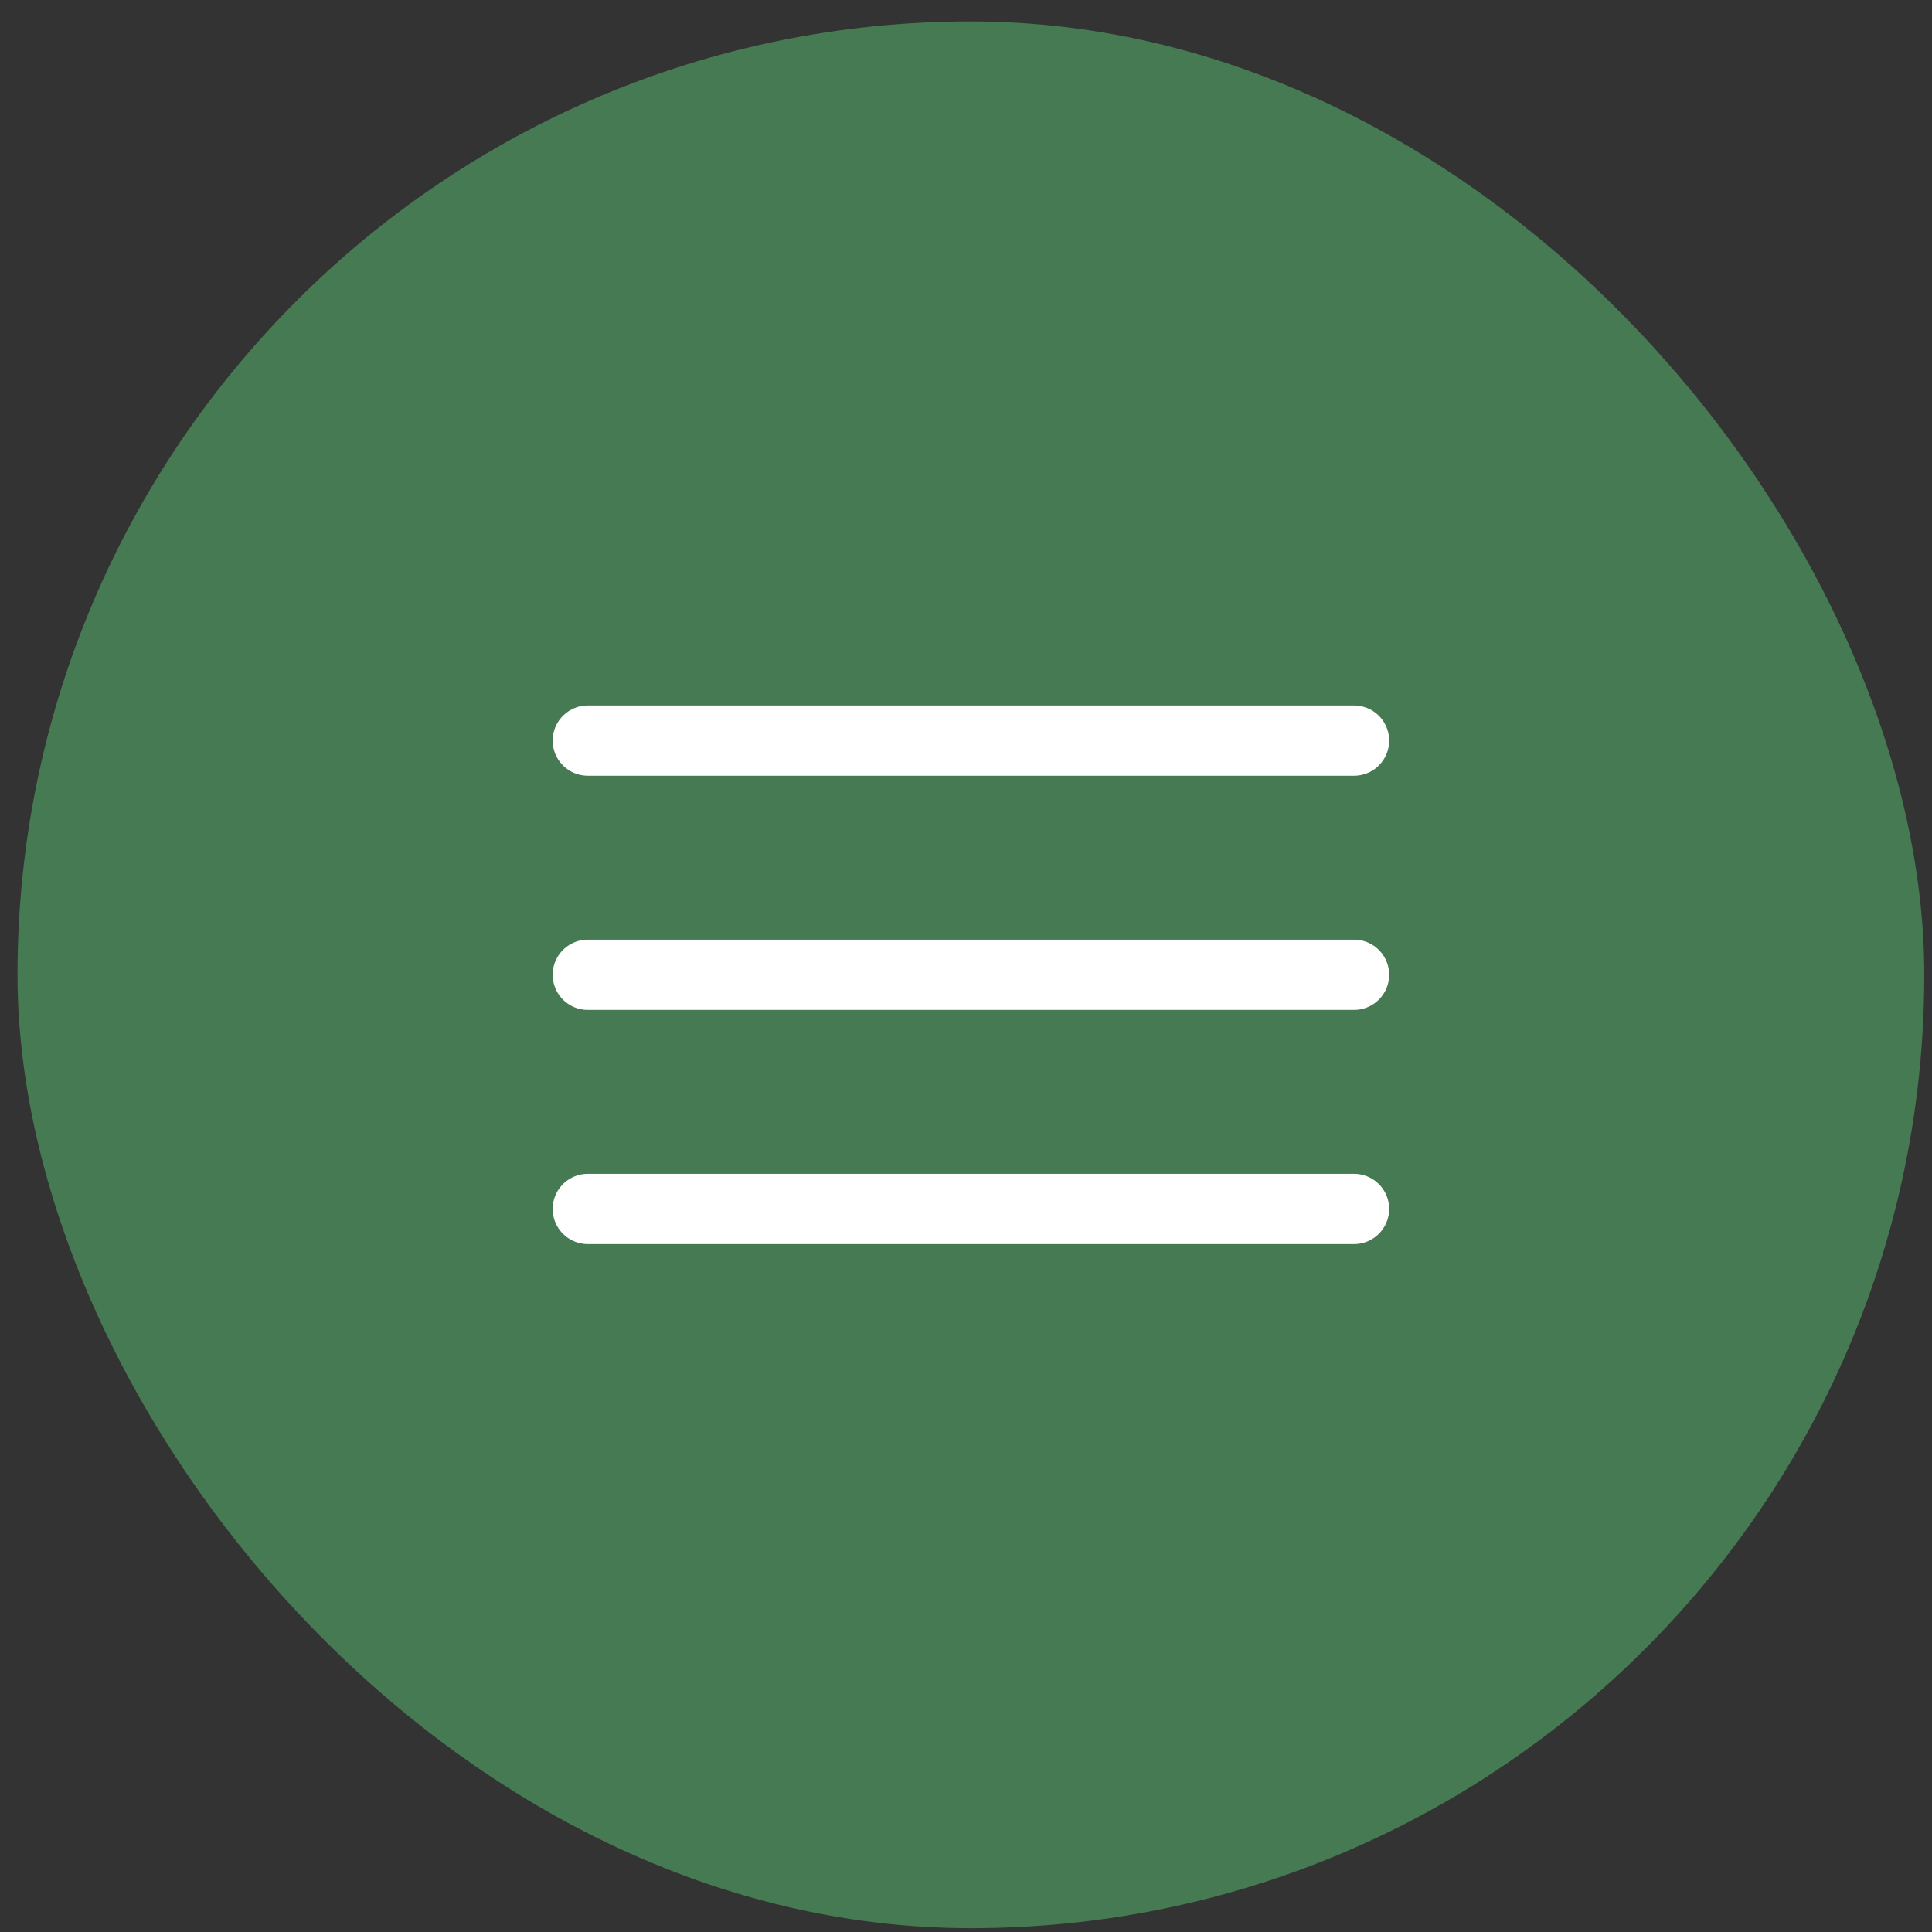
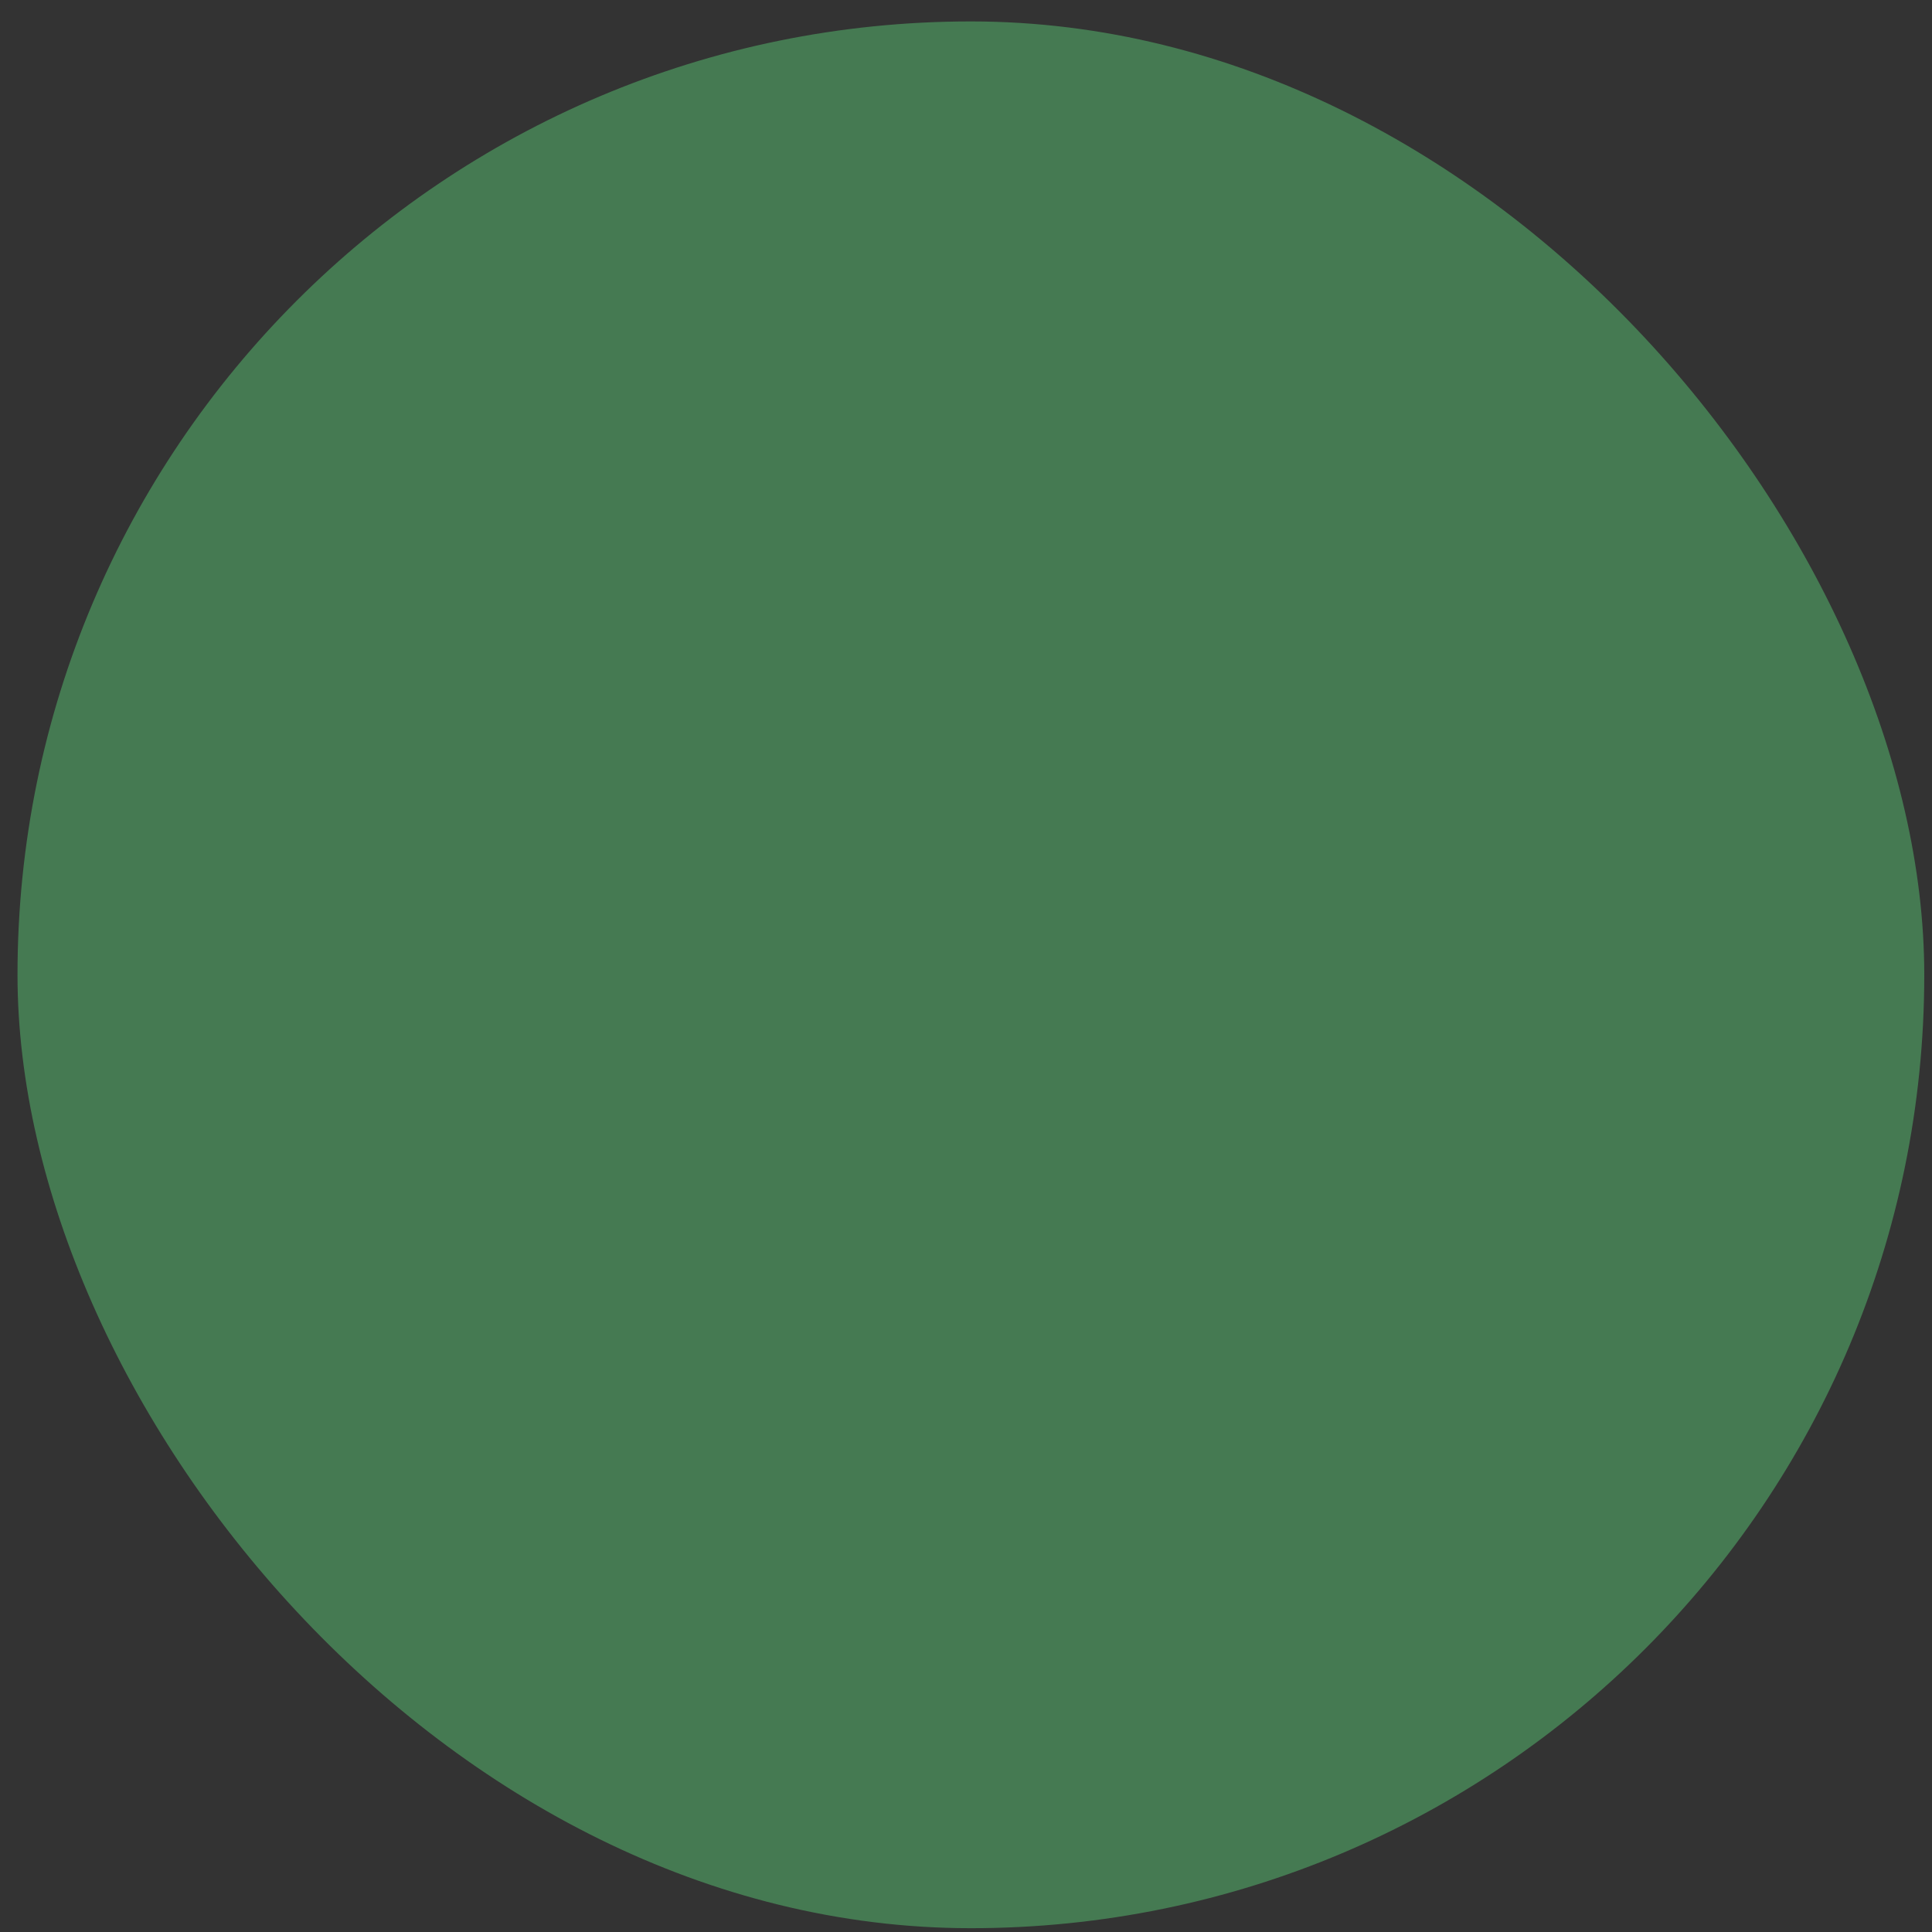
<svg xmlns="http://www.w3.org/2000/svg" width="33" height="33" viewBox="0 0 33 33" fill="none">
  <rect x="0" y="0" width="33" height="33" fill="#333333" stroke="none" />
  <rect x="0.299" y="0.366" width="32.569" height="32.569" rx="16.284" fill="#457A52" />
-   <path d="M10.04 12.65H23.128M10.04 16.65H23.128M10.04 20.65H23.128" stroke="white" stroke-width="1.2" stroke-linecap="round" stroke-linejoin="round" />
</svg>